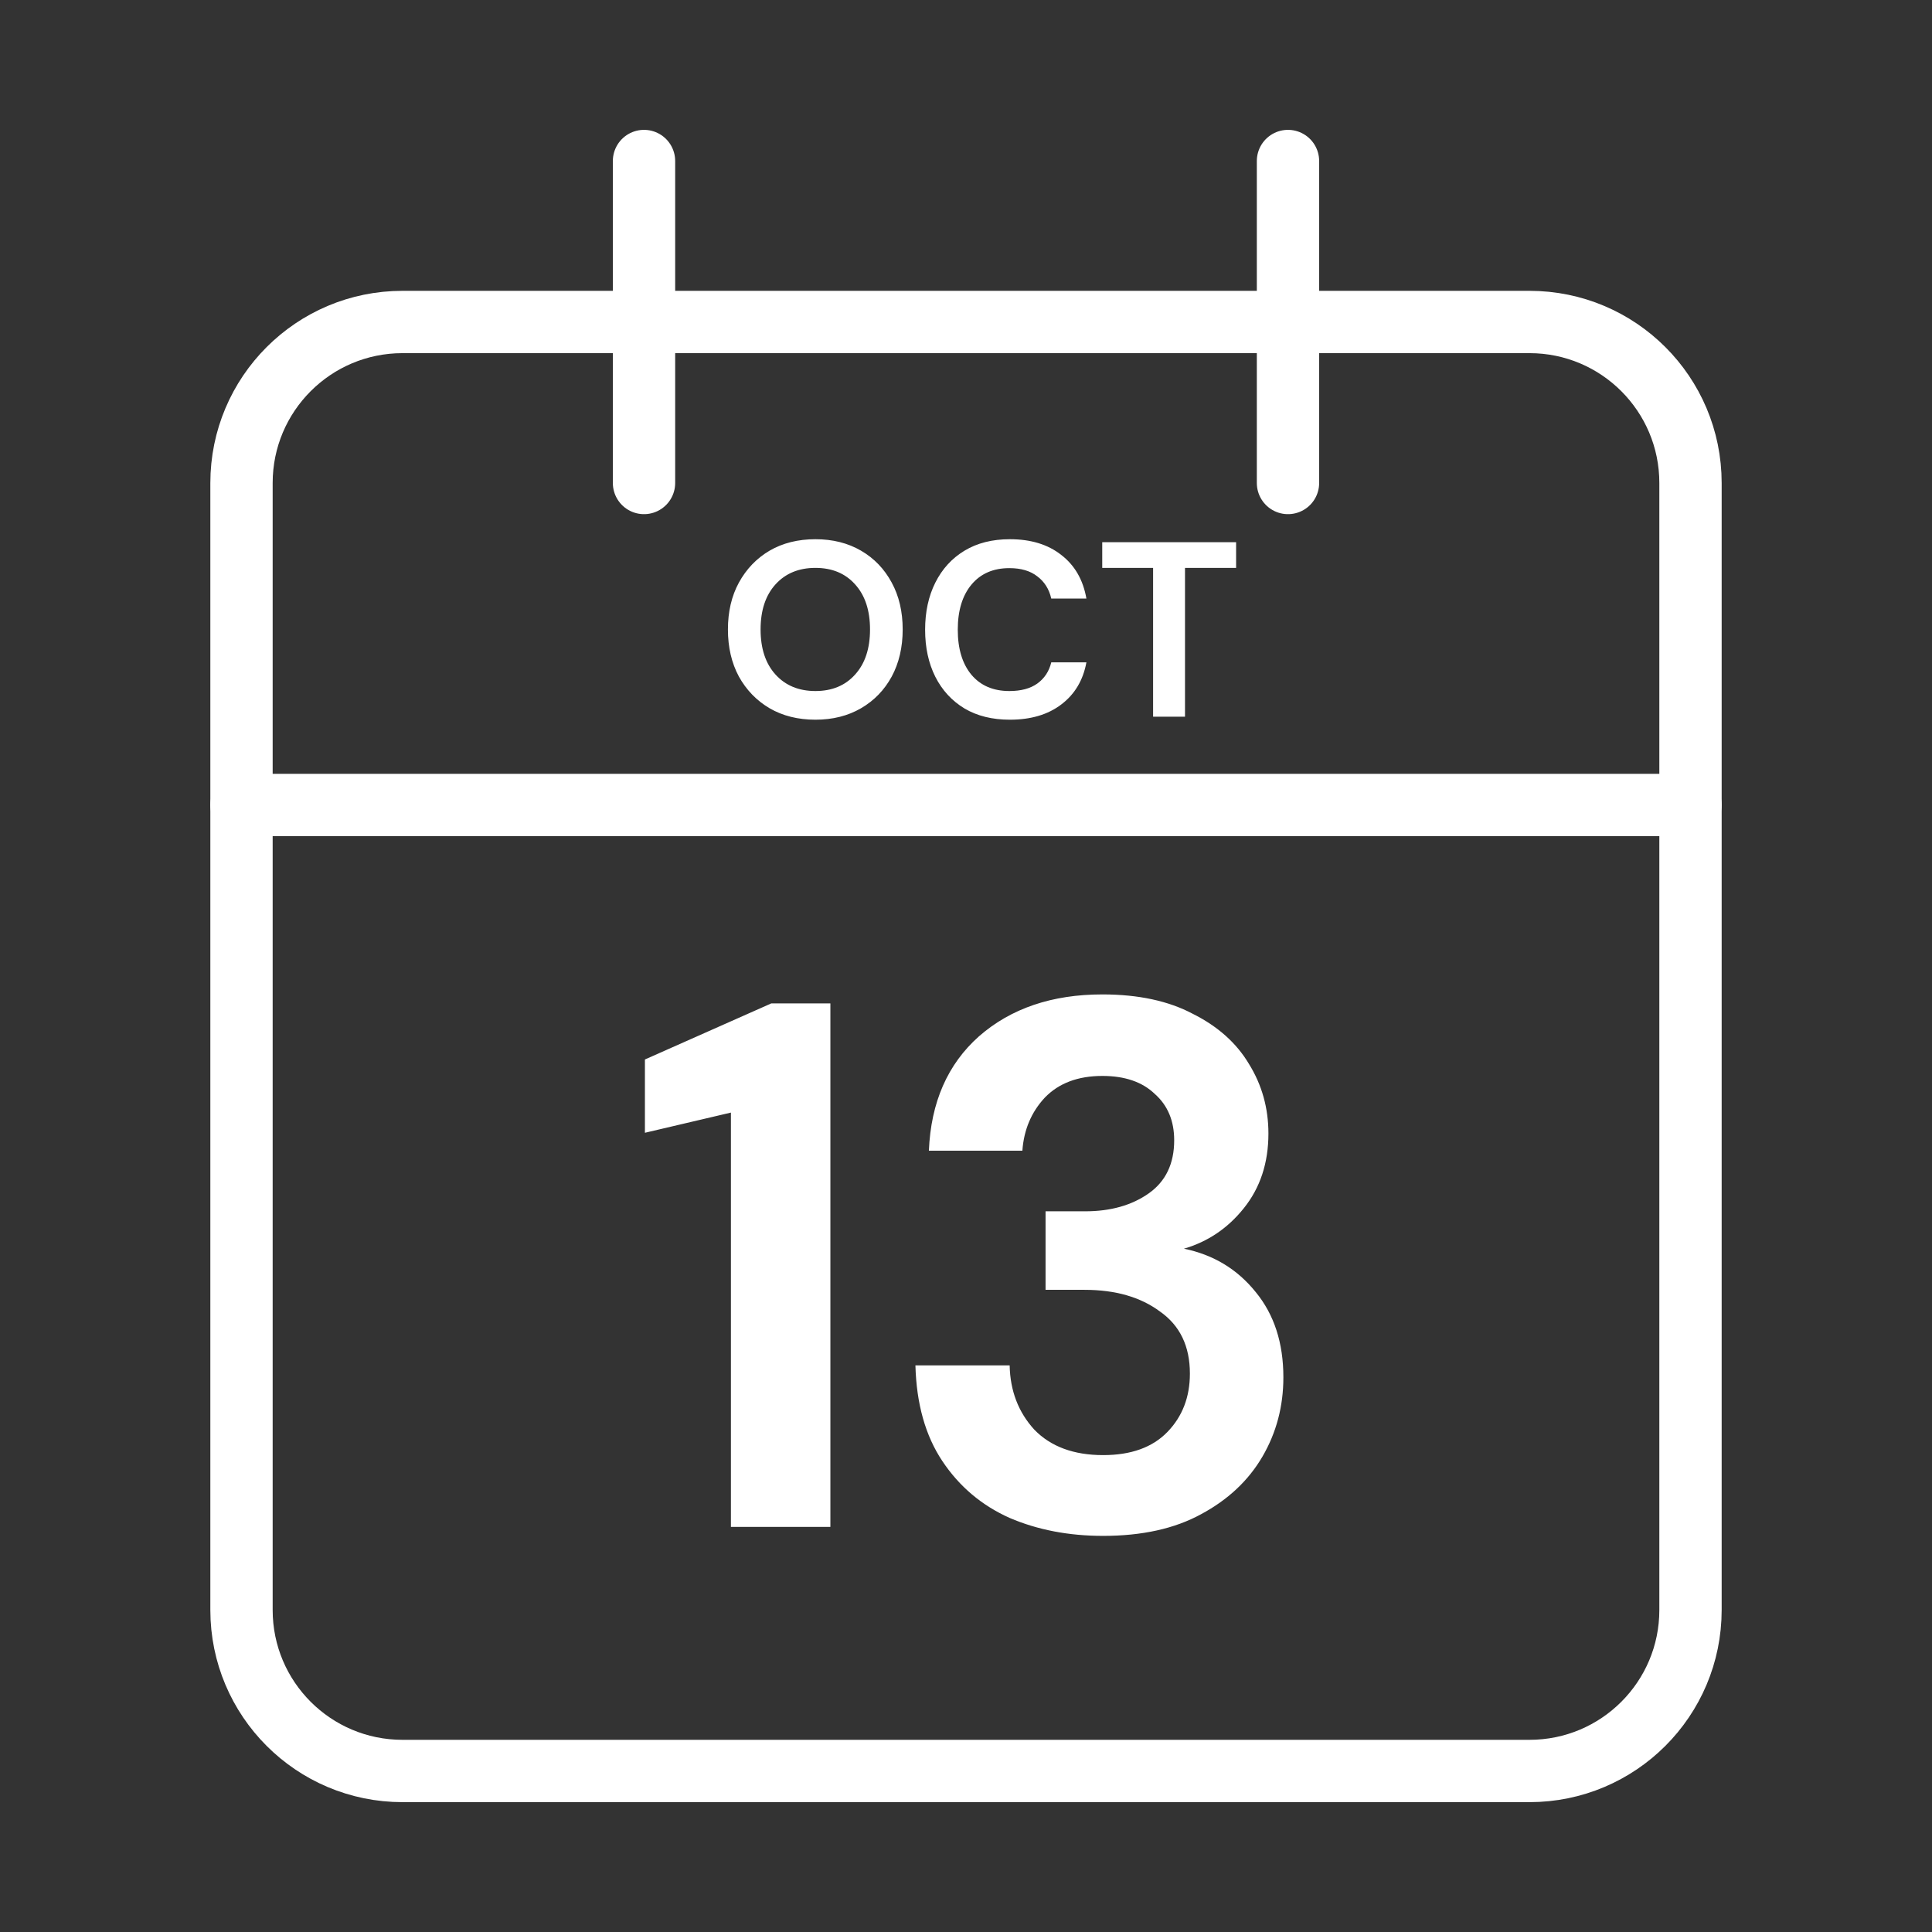
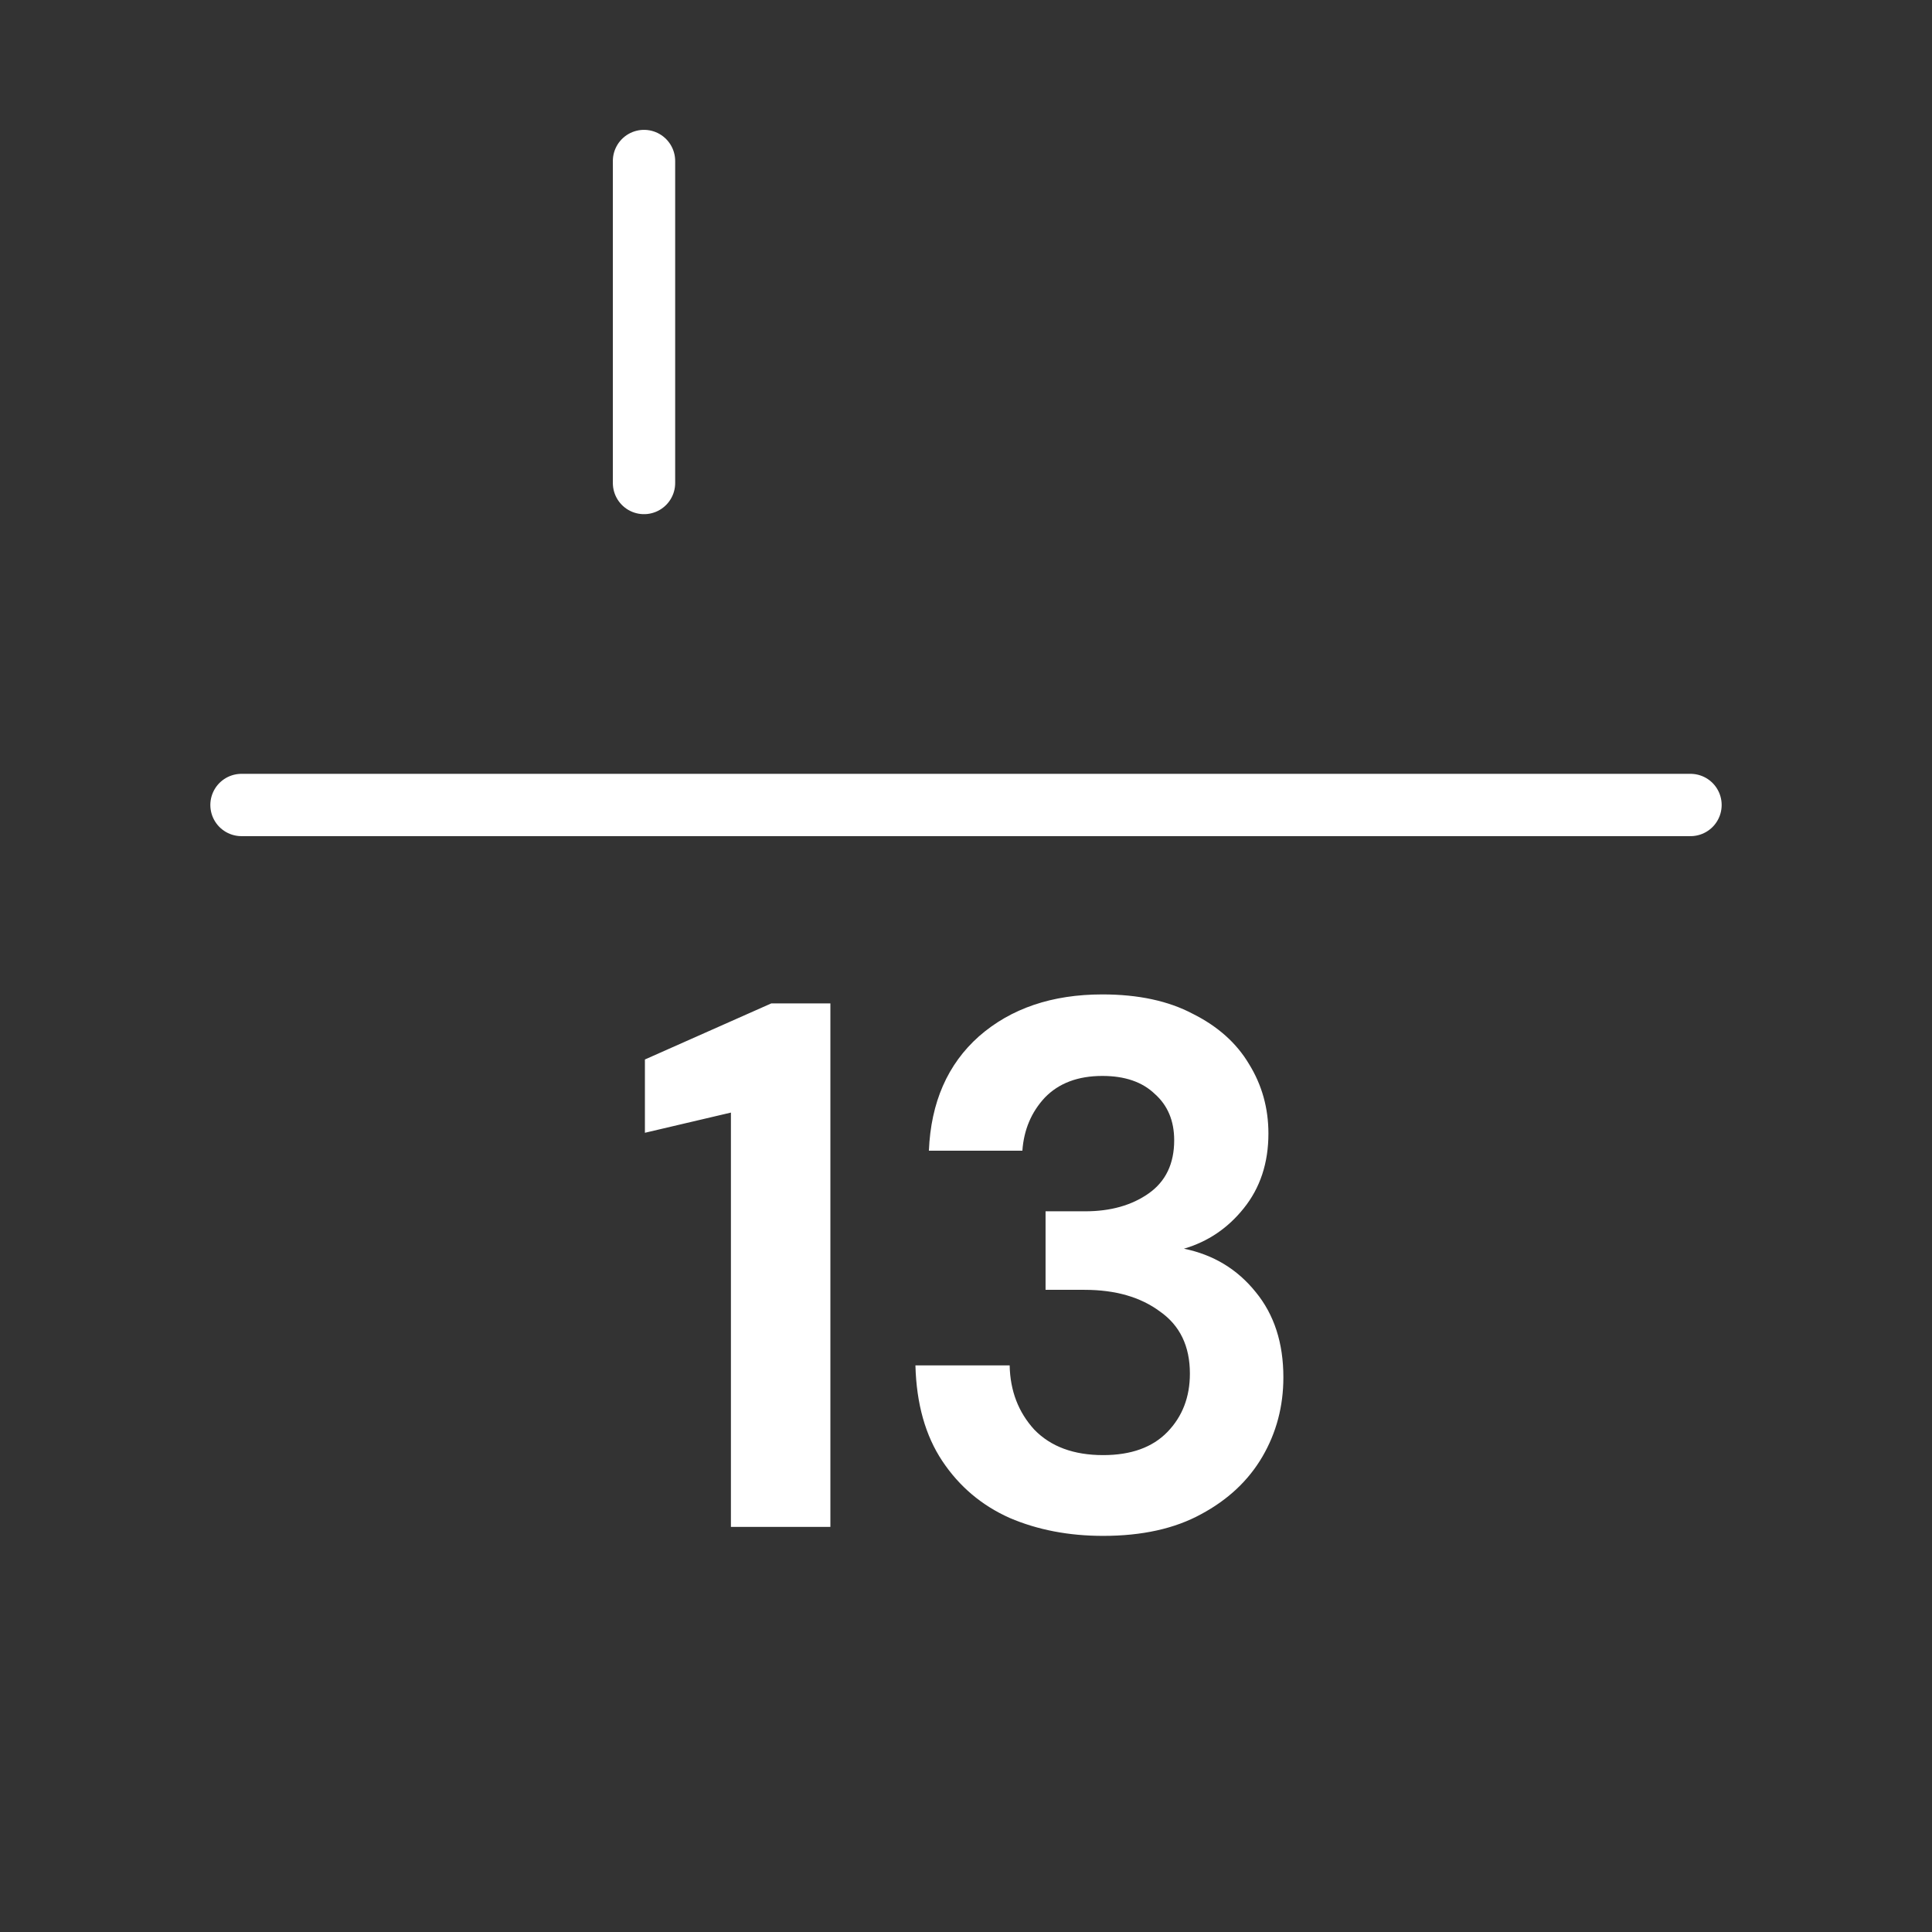
<svg xmlns="http://www.w3.org/2000/svg" width="62" height="62" viewBox="0 0 62 62" fill="none">
  <rect x="0" y="0" width="62" height="62" fill="#333333" stroke="none" />
-   <path d="M49.083 10.333H12.917C10.063 10.333 7.75 12.646 7.75 15.5V51.667C7.75 54.52 10.063 56.833 12.917 56.833H49.083C51.937 56.833 54.25 54.52 54.25 51.667V15.5C54.25 12.646 51.937 10.333 49.083 10.333Z" stroke="white" stroke-width="2" stroke-linecap="round" stroke-linejoin="round" />
-   <path d="M41.333 5.167V15.5" stroke="white" stroke-width="2" stroke-linecap="round" stroke-linejoin="round" />
  <path d="M20.667 5.167V15.5" stroke="white" stroke-width="2" stroke-linecap="round" stroke-linejoin="round" />
  <path d="M7.75 25.833H54.25" stroke="white" stroke-width="2" stroke-linecap="round" stroke-linejoin="round" />
  <path d="M23.456 49V35.704L20.696 36.352V34L24.752 32.2H26.648V49H23.456ZM35.401 49.288C34.297 49.288 33.297 49.096 32.401 48.712C31.505 48.312 30.785 47.704 30.241 46.888C29.697 46.072 29.409 45.048 29.377 43.816H32.401C32.417 44.632 32.681 45.32 33.193 45.88C33.721 46.424 34.457 46.696 35.401 46.696C36.297 46.696 36.985 46.448 37.465 45.952C37.945 45.456 38.185 44.832 38.185 44.08C38.185 43.2 37.865 42.536 37.225 42.088C36.601 41.624 35.793 41.392 34.801 41.392H33.553V38.872H34.825C35.641 38.872 36.321 38.68 36.865 38.296C37.409 37.912 37.681 37.344 37.681 36.592C37.681 35.968 37.473 35.472 37.057 35.104C36.657 34.72 36.097 34.528 35.377 34.528C34.593 34.528 33.977 34.76 33.529 35.224C33.097 35.688 32.857 36.256 32.809 36.928H29.809C29.873 35.376 30.409 34.152 31.417 33.256C32.441 32.36 33.761 31.912 35.377 31.912C36.529 31.912 37.497 32.12 38.281 32.536C39.081 32.936 39.681 33.472 40.081 34.144C40.497 34.816 40.705 35.56 40.705 36.376C40.705 37.32 40.441 38.12 39.913 38.776C39.401 39.416 38.761 39.848 37.993 40.072C38.937 40.264 39.705 40.728 40.297 41.464C40.889 42.184 41.185 43.096 41.185 44.2C41.185 45.128 40.961 45.976 40.513 46.744C40.065 47.512 39.409 48.128 38.545 48.592C37.697 49.056 36.649 49.288 35.401 49.288Z" fill="white" />
-   <path d="M26.168 23.096C25.608 23.096 25.117 22.973 24.696 22.728C24.28 22.483 23.952 22.144 23.712 21.712C23.477 21.275 23.36 20.771 23.36 20.2C23.36 19.629 23.477 19.128 23.712 18.696C23.952 18.259 24.28 17.917 24.696 17.672C25.117 17.427 25.608 17.304 26.168 17.304C26.723 17.304 27.211 17.427 27.632 17.672C28.053 17.917 28.381 18.259 28.616 18.696C28.851 19.128 28.968 19.629 28.968 20.2C28.968 20.771 28.851 21.275 28.616 21.712C28.381 22.144 28.053 22.483 27.632 22.728C27.211 22.973 26.723 23.096 26.168 23.096ZM26.168 22.176C26.701 22.176 27.125 22 27.44 21.648C27.76 21.296 27.92 20.813 27.92 20.2C27.92 19.587 27.76 19.104 27.44 18.752C27.125 18.4 26.701 18.224 26.168 18.224C25.635 18.224 25.208 18.4 24.888 18.752C24.568 19.104 24.408 19.587 24.408 20.2C24.408 20.813 24.568 21.296 24.888 21.648C25.208 22 25.635 22.176 26.168 22.176ZM32.408 23.096C31.843 23.096 31.358 22.976 30.952 22.736C30.547 22.491 30.235 22.152 30.016 21.72C29.797 21.283 29.688 20.779 29.688 20.208C29.688 19.637 29.797 19.133 30.016 18.696C30.235 18.259 30.547 17.917 30.952 17.672C31.358 17.427 31.843 17.304 32.408 17.304C33.08 17.304 33.63 17.472 34.056 17.808C34.488 18.139 34.758 18.605 34.864 19.208H33.736C33.667 18.904 33.517 18.667 33.288 18.496C33.064 18.32 32.766 18.232 32.392 18.232C31.875 18.232 31.47 18.408 31.176 18.76C30.883 19.112 30.736 19.595 30.736 20.208C30.736 20.821 30.883 21.304 31.176 21.656C31.47 22.003 31.875 22.176 32.392 22.176C32.766 22.176 33.064 22.096 33.288 21.936C33.517 21.771 33.667 21.544 33.736 21.256H34.864C34.758 21.832 34.488 22.283 34.056 22.608C33.63 22.933 33.08 23.096 32.408 23.096ZM37.004 23V18.224H35.372V17.4H39.668V18.224H38.028V23H37.004Z" fill="white" />
</svg>